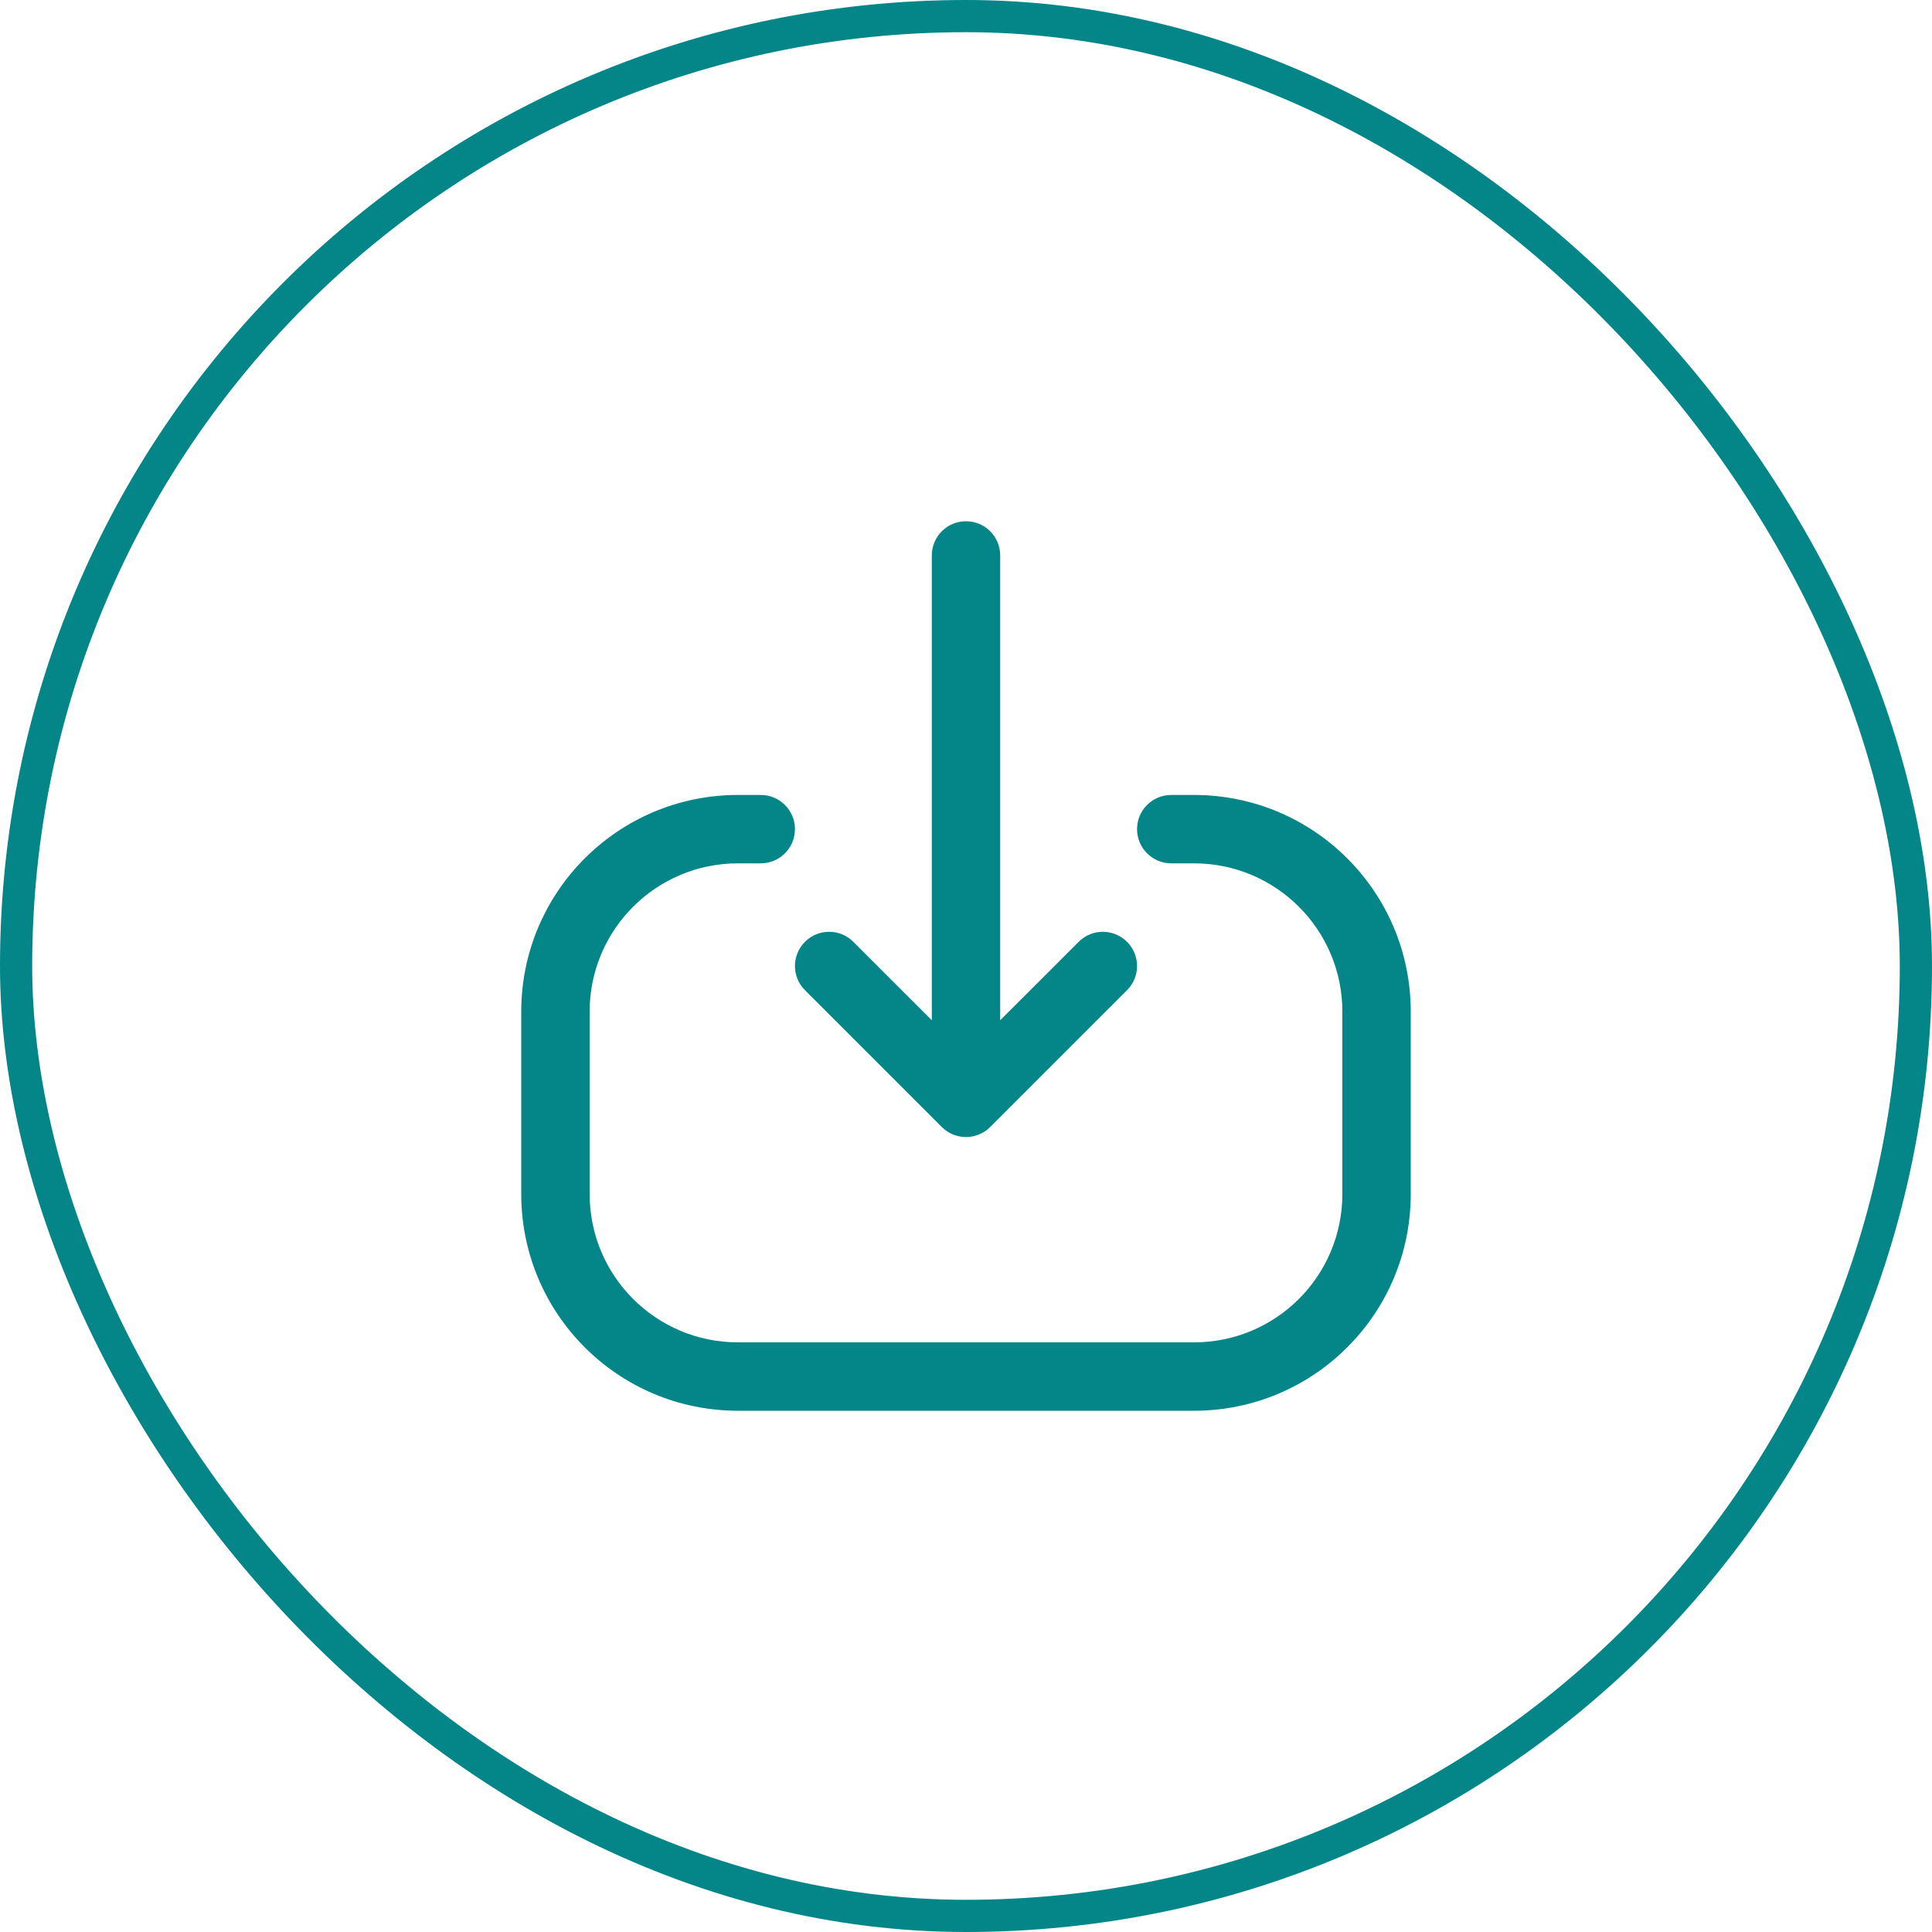
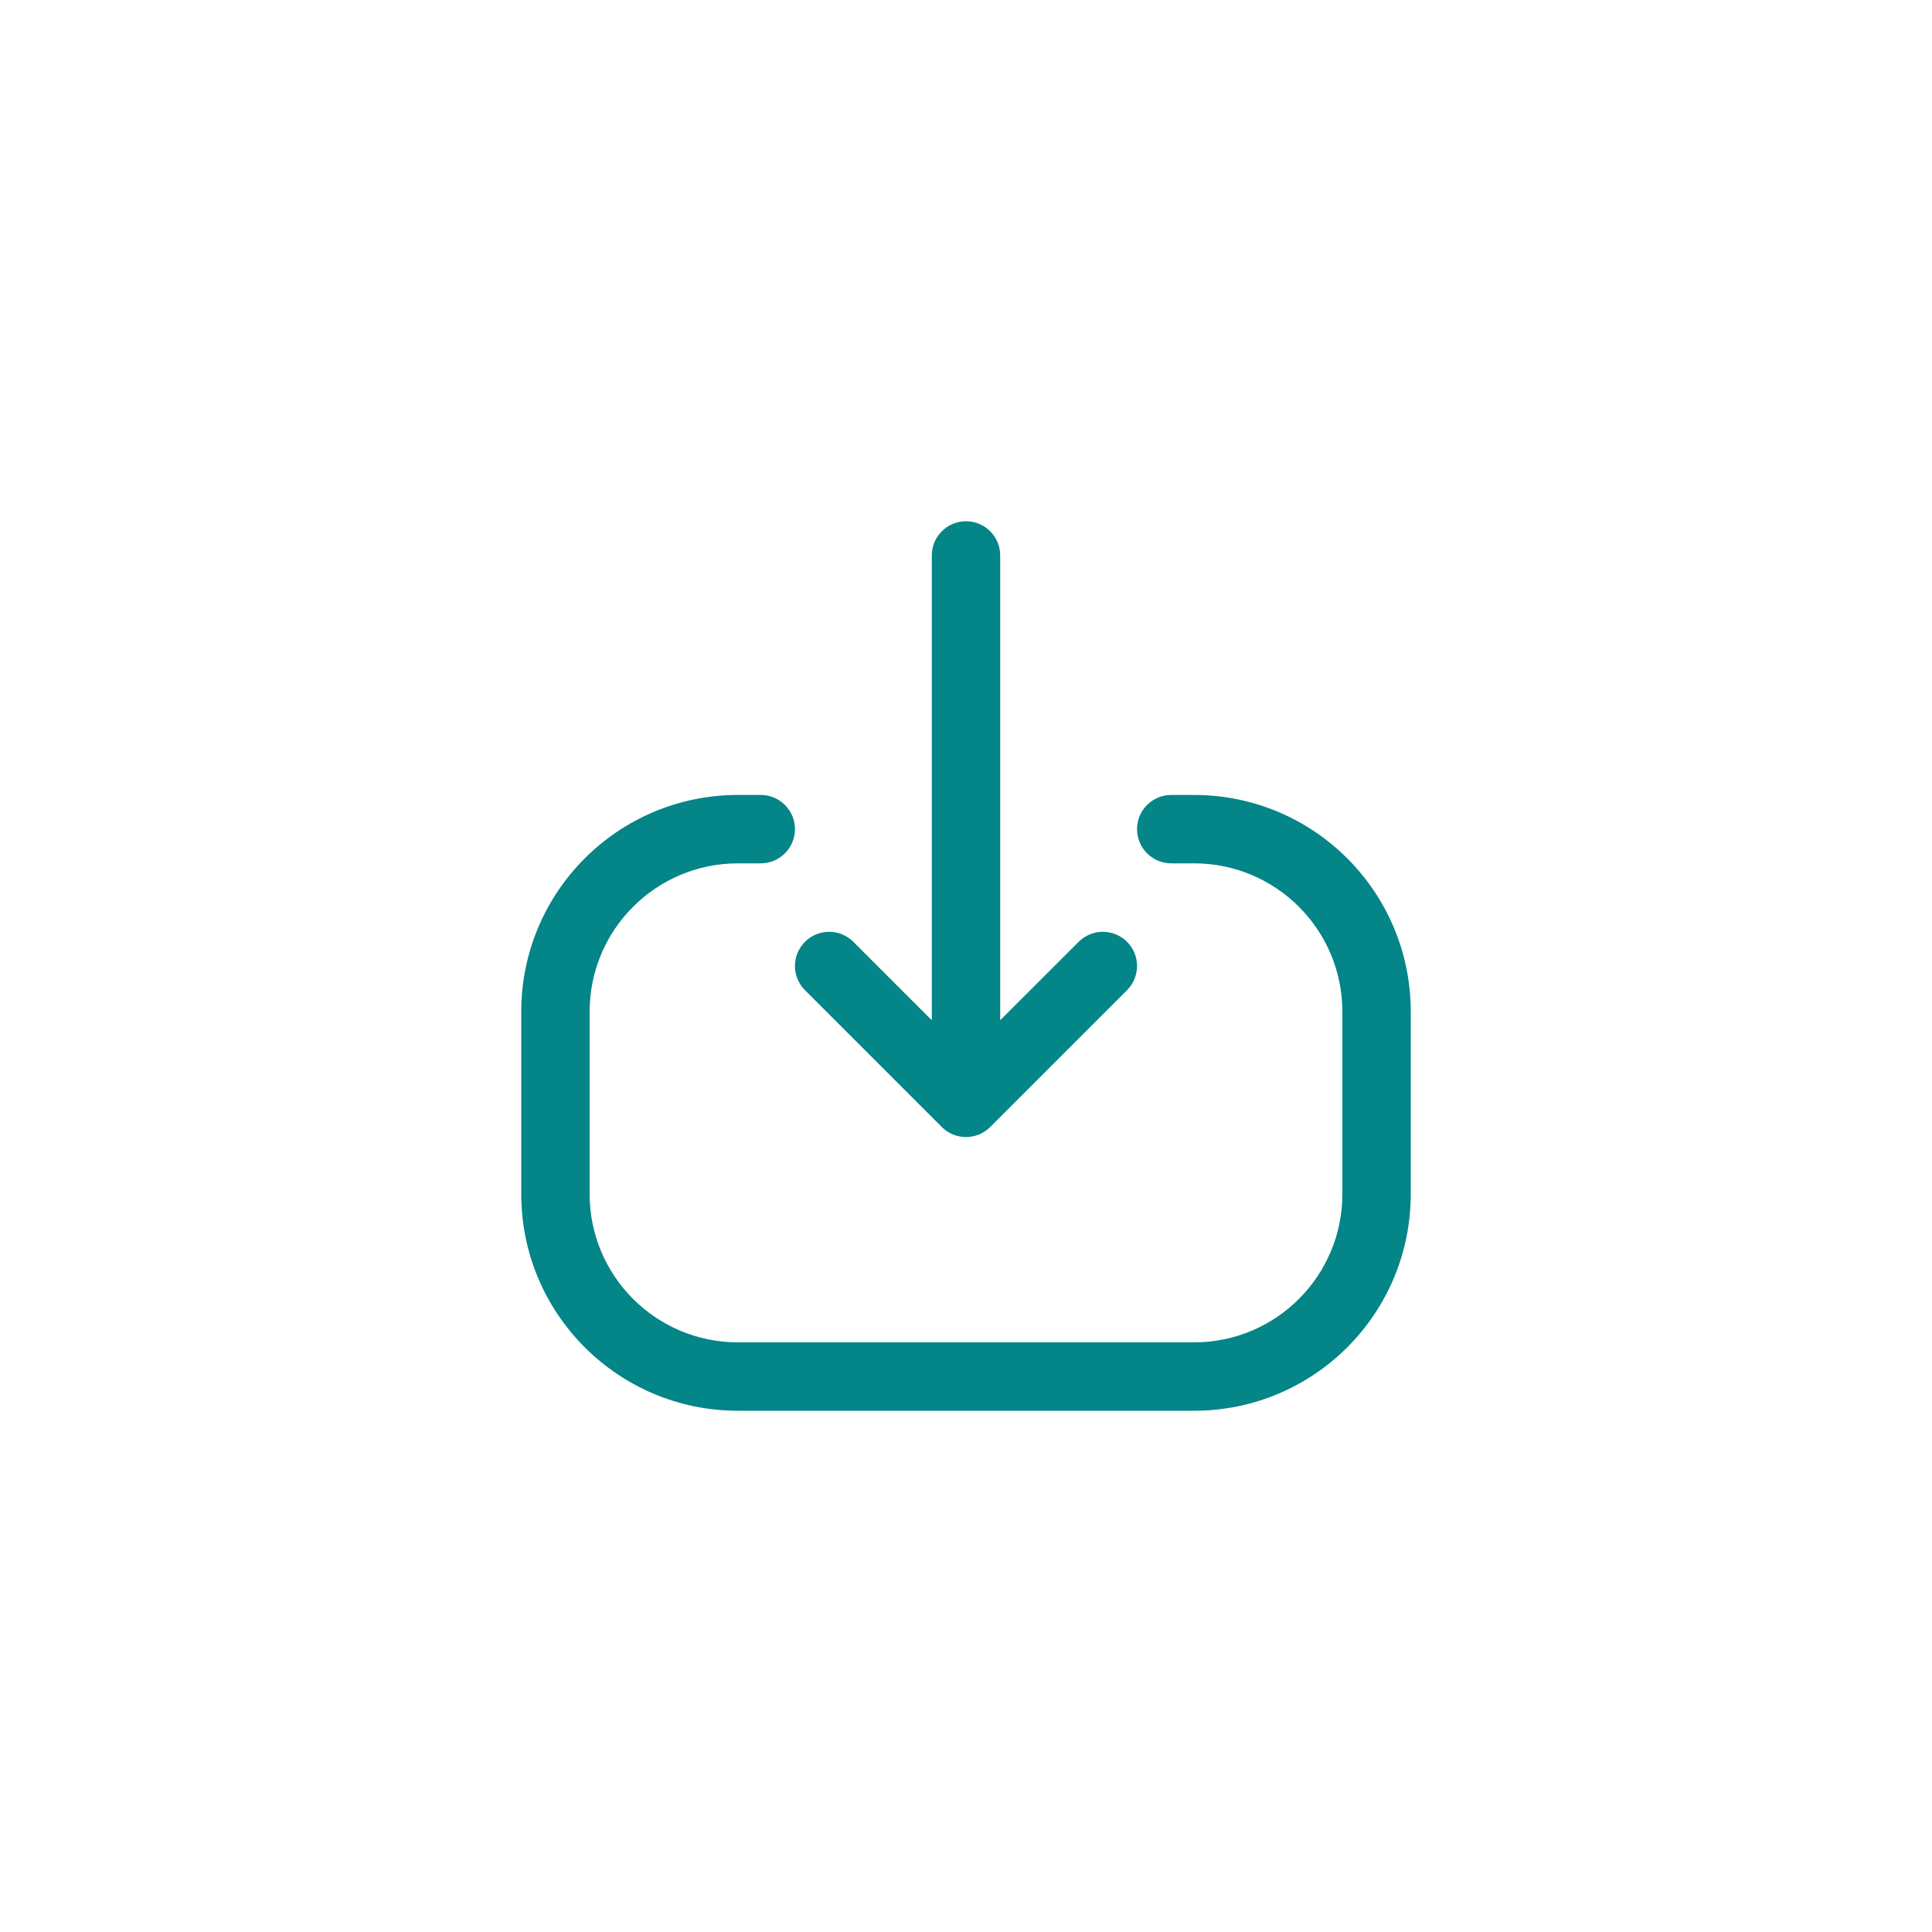
<svg xmlns="http://www.w3.org/2000/svg" width="60" height="60" viewBox="0 0 60 60" fill="none">
-   <path fill-rule="evenodd" clip-rule="evenodd" d="M16.188 37.083C16.188 40.8 19.2 43.812 22.917 43.812L37.083 43.812C40.8 43.812 43.812 40.8 43.812 37.083L43.812 31.417C43.812 27.7 40.8 24.688 37.083 24.688L36.375 24.688C35.788 24.688 35.312 25.163 35.312 25.75C35.312 26.337 35.788 26.812 36.375 26.812L37.083 26.812C39.626 26.812 41.688 28.874 41.688 31.417L41.688 37.083C41.688 39.626 39.626 41.688 37.083 41.688L22.917 41.688C20.374 41.688 18.312 39.626 18.312 37.083L18.312 31.417C18.312 28.874 20.374 26.812 22.917 26.812L23.625 26.812C24.212 26.812 24.688 26.337 24.688 25.75C24.688 25.163 24.212 24.688 23.625 24.688L22.917 24.688C19.2 24.688 16.188 27.7 16.188 31.417L16.188 37.083ZM24.999 30.751C24.584 30.336 24.584 29.664 24.999 29.249C25.414 28.834 26.086 28.834 26.501 29.249L28.938 31.685L28.938 17.25C28.938 16.663 29.413 16.188 30 16.188C30.587 16.188 31.062 16.663 31.062 17.25L31.062 31.685L33.499 29.249C33.914 28.834 34.586 28.834 35.001 29.249C35.416 29.664 35.416 30.336 35.001 30.751L30.751 35.001C30.336 35.416 29.664 35.416 29.249 35.001L24.999 30.751Z" fill="#048588" />
-   <rect x="0.5" y="0.5" width="59" height="59" rx="29.5" stroke="#048588" />
+   <path fill-rule="evenodd" clip-rule="evenodd" d="M16.188 37.083C16.188 40.8 19.2 43.812 22.917 43.812L37.083 43.812C40.8 43.812 43.812 40.8 43.812 37.083L43.812 31.417C43.812 27.7 40.8 24.688 37.083 24.688L36.375 24.688C35.788 24.688 35.312 25.163 35.312 25.75C35.312 26.337 35.788 26.812 36.375 26.812L37.083 26.812C39.626 26.812 41.688 28.874 41.688 31.417L41.688 37.083C41.688 39.626 39.626 41.688 37.083 41.688L22.917 41.688C20.374 41.688 18.312 39.626 18.312 37.083L18.312 31.417C18.312 28.874 20.374 26.812 22.917 26.812L23.625 26.812C24.212 26.812 24.688 26.337 24.688 25.75C24.688 25.163 24.212 24.688 23.625 24.688L22.917 24.688C19.2 24.688 16.188 27.7 16.188 31.417L16.188 37.083ZM24.999 30.751C24.584 30.336 24.584 29.664 24.999 29.249C25.414 28.834 26.086 28.834 26.501 29.249L28.938 31.685L28.938 17.25C28.938 16.663 29.413 16.188 30 16.188C30.587 16.188 31.062 16.663 31.062 17.25L31.062 31.685L33.499 29.249C33.914 28.834 34.586 28.834 35.001 29.249C35.416 29.664 35.416 30.336 35.001 30.751L30.751 35.001C30.336 35.416 29.664 35.416 29.249 35.001L24.999 30.751" fill="#048588" />
</svg>